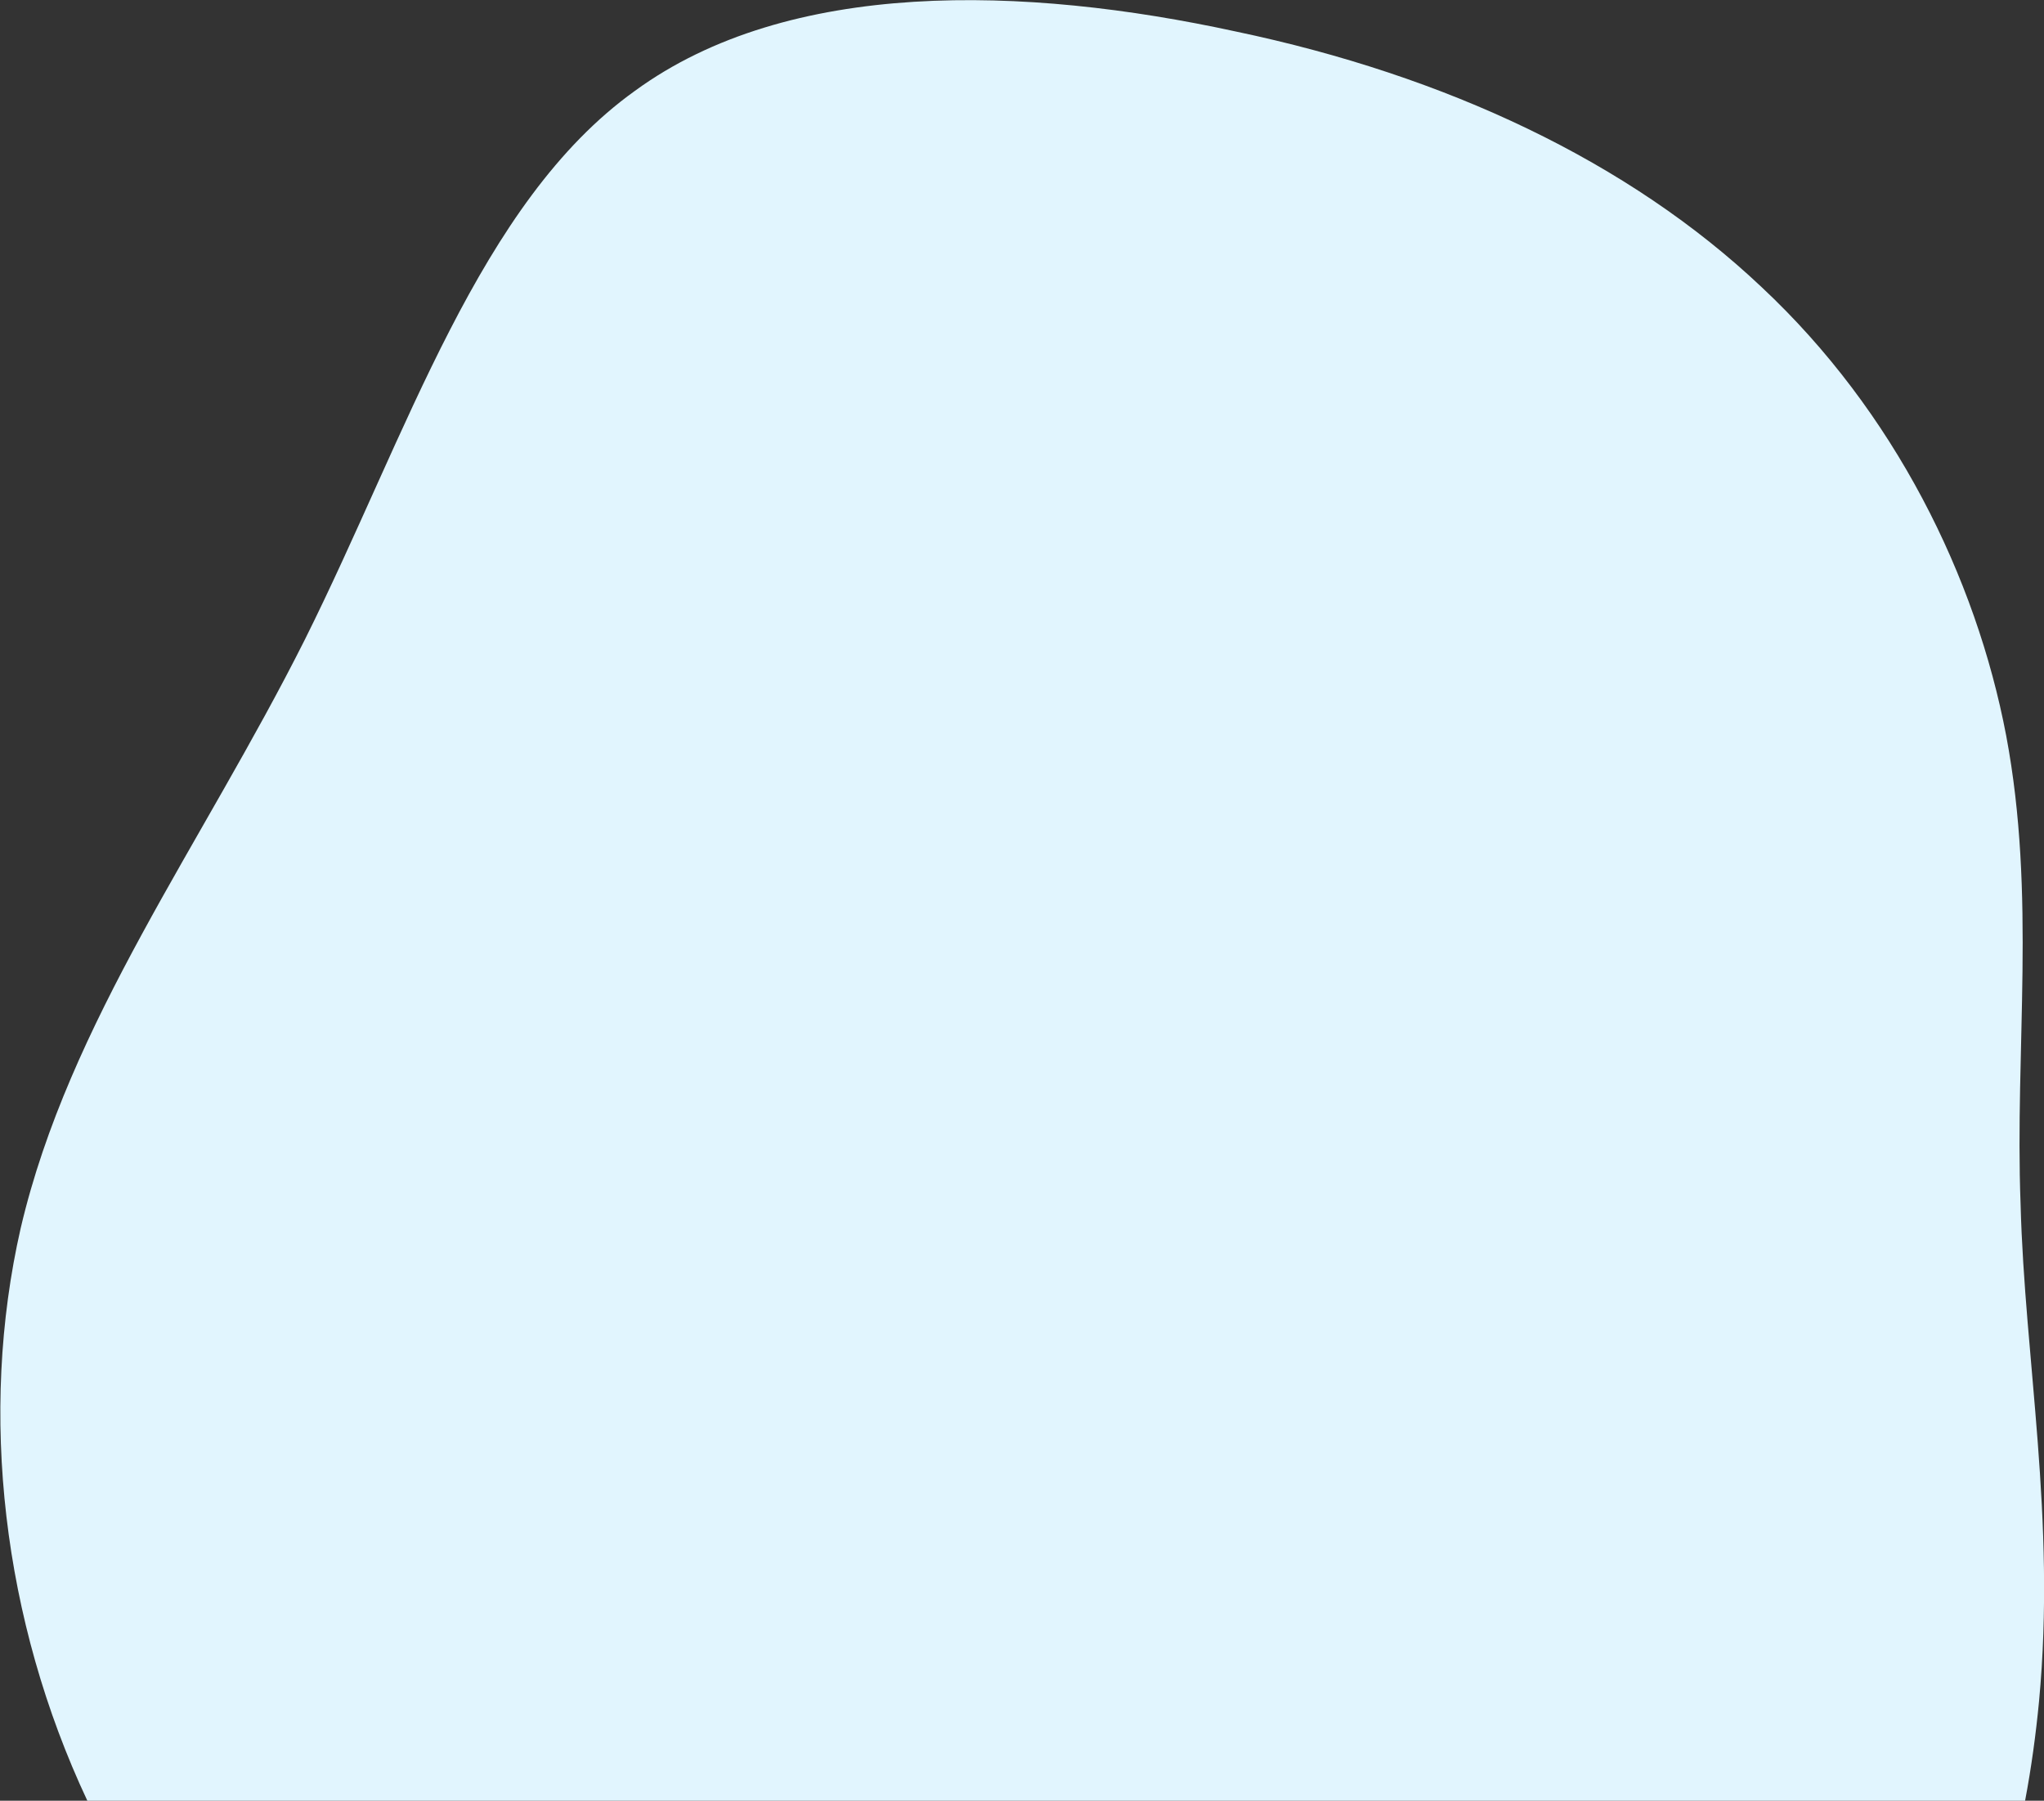
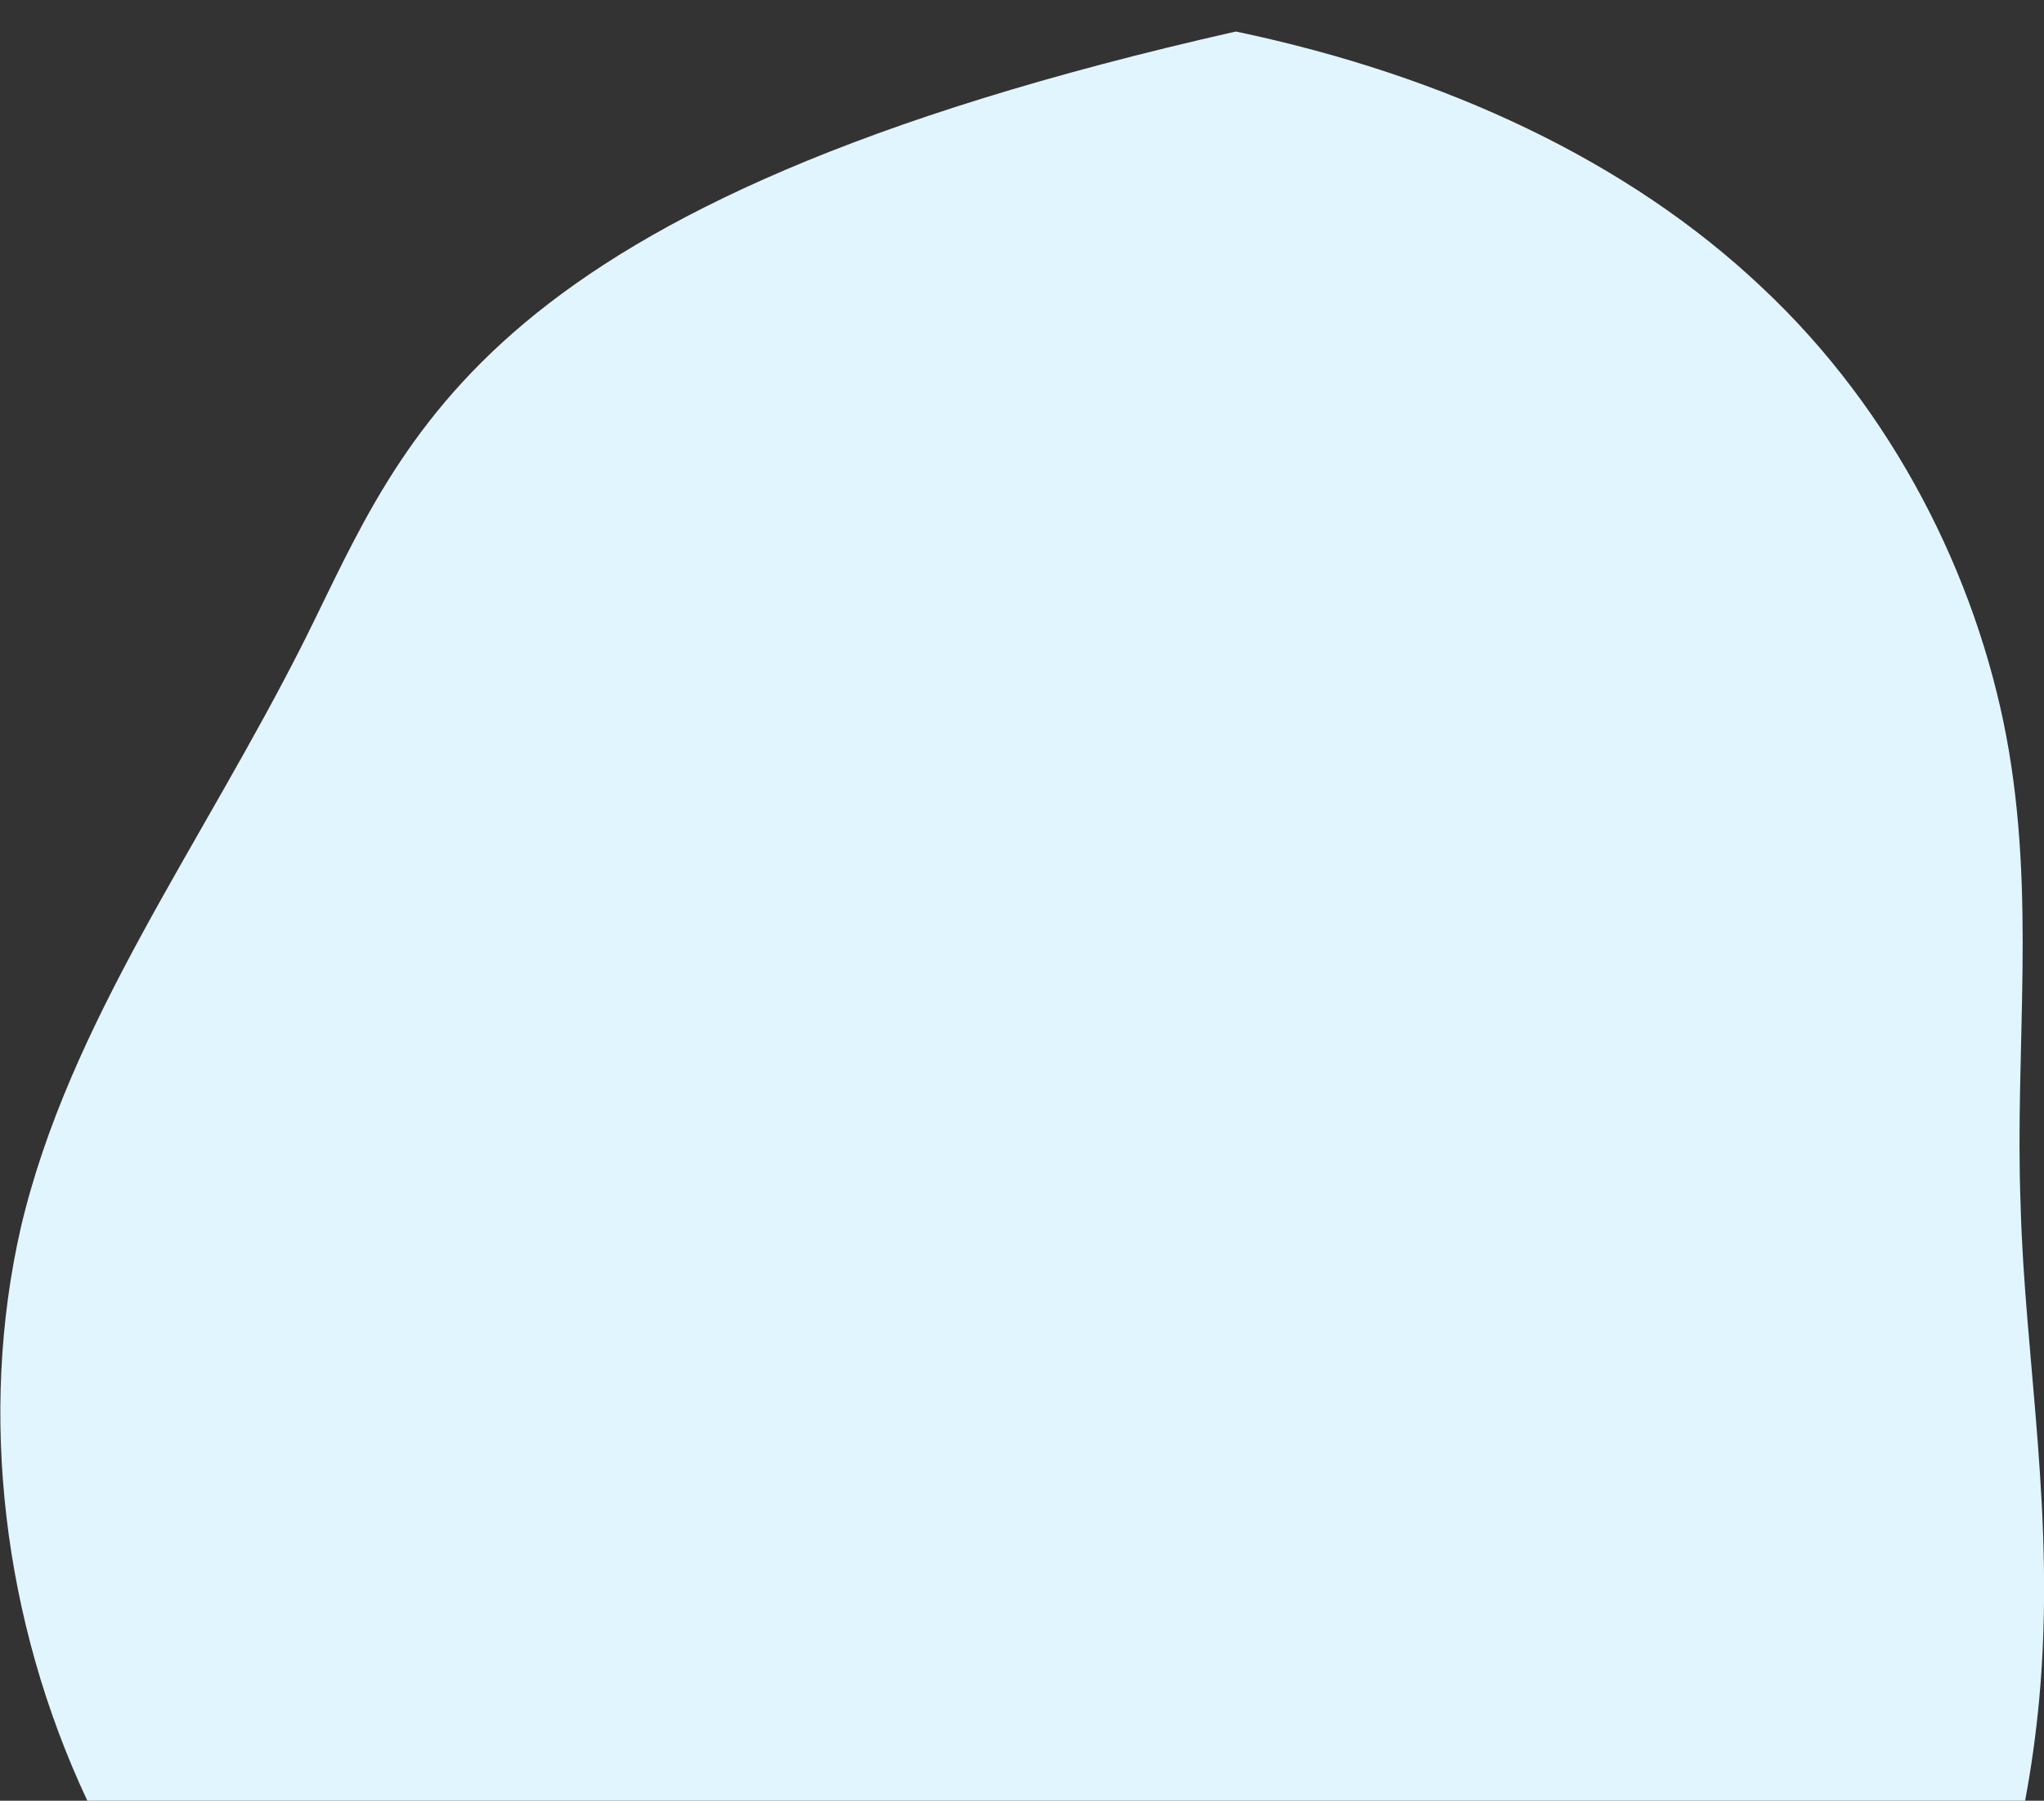
<svg xmlns="http://www.w3.org/2000/svg" id="blob_x5F_3" x="0px" y="0px" viewBox="0 0 454 400" style="enable-background:new 0 0 454 400;" xml:space="preserve">
  <rect x="0" y="0" width="454" height="400" fill="#333333" stroke="none" />
  <style type="text/css"> .st0{fill:#E1F5FE;} </style>
  <title>blob_1</title>
  <g id="Слой_2_1_">
    <g id="blob_1">
-       <path class="st0" d="M449.8,400c1.4-7.4,2.4-14.8,3.1-22.1c3.8-40.6-3.2-75.9-4.1-110.4c-1.3-34.6,3.5-68.5-3.2-104.1 c-6.7-35.2-24.8-72-54.3-99.6c-29.5-27.9-70.1-47-116.8-56.8C227.6-3.2,175.2-4.8,141,20.2C106.4,45,90.5,96.4,67.7,142.1 c-22.8,45.4-52.4,85-63.1,130.7C-4.8,314,0.6,360,19.4,400H449.8z" />
+       <path class="st0" d="M449.8,400c1.4-7.4,2.4-14.8,3.1-22.1c3.8-40.6-3.2-75.9-4.1-110.4c-1.3-34.6,3.5-68.5-3.2-104.1 c-6.7-35.2-24.8-72-54.3-99.6c-29.5-27.9-70.1-47-116.8-56.8C106.4,45,90.5,96.4,67.7,142.1 c-22.8,45.4-52.4,85-63.1,130.7C-4.8,314,0.6,360,19.4,400H449.8z" />
    </g>
  </g>
</svg>